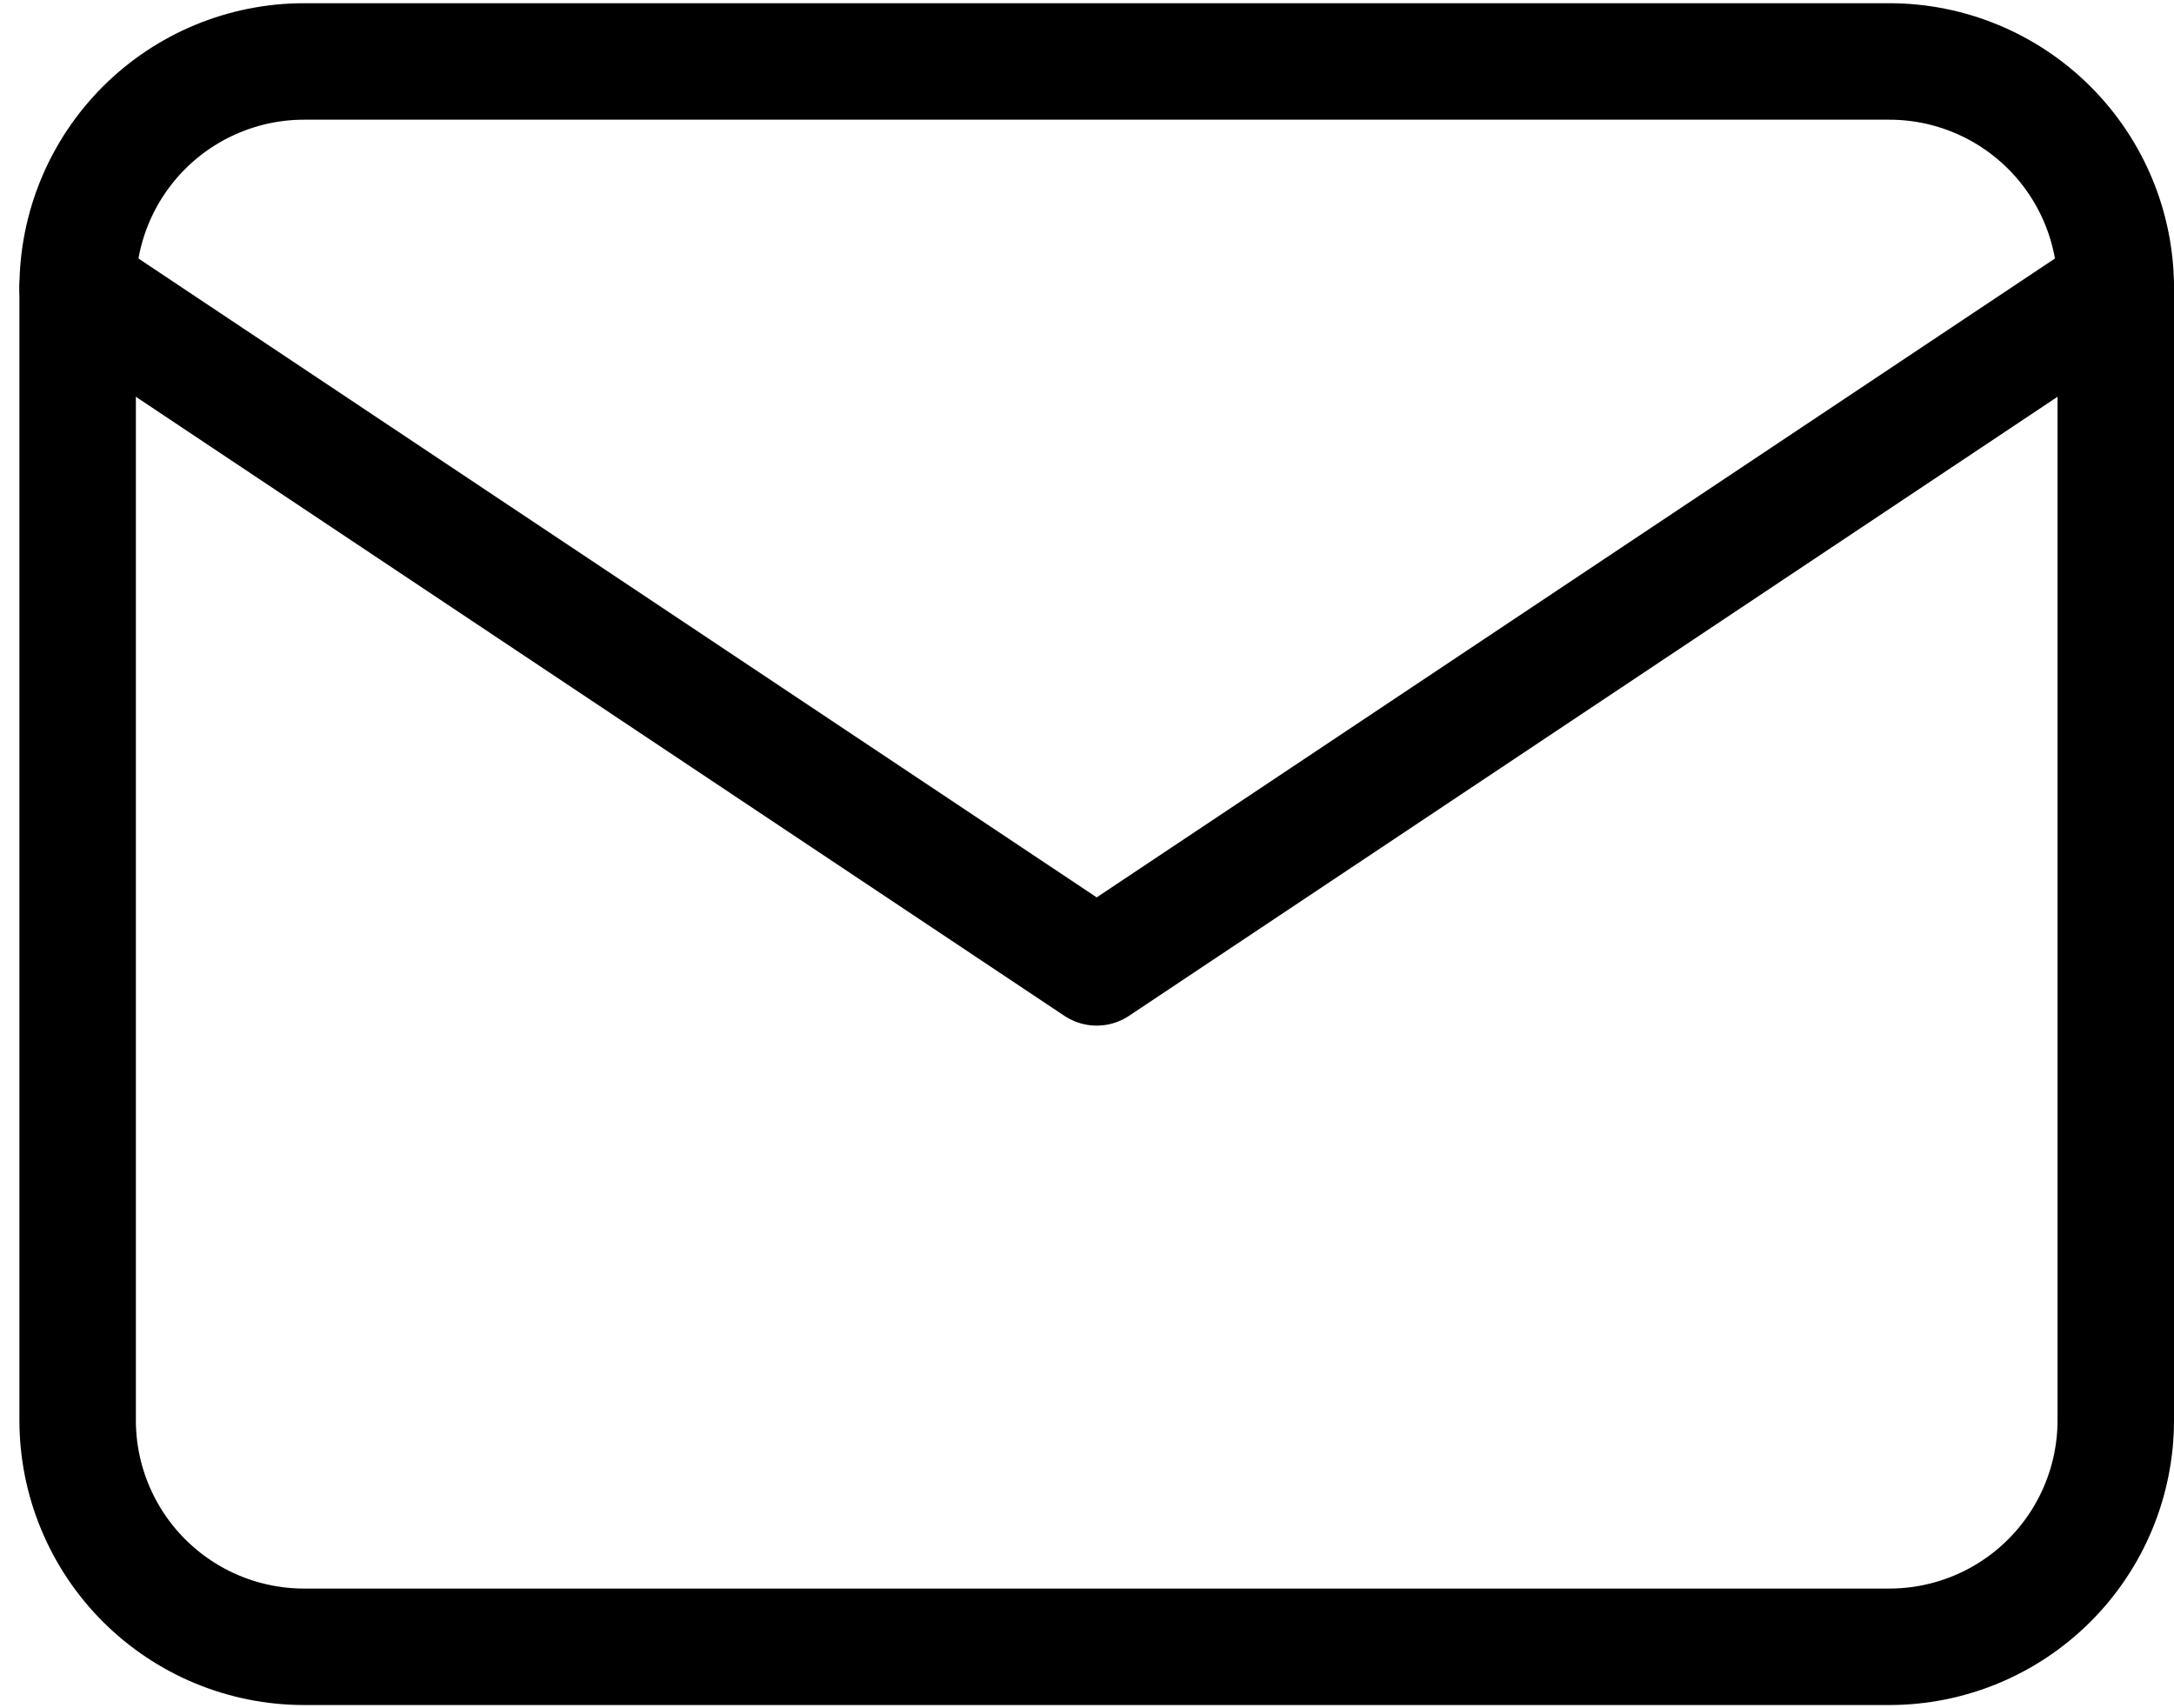
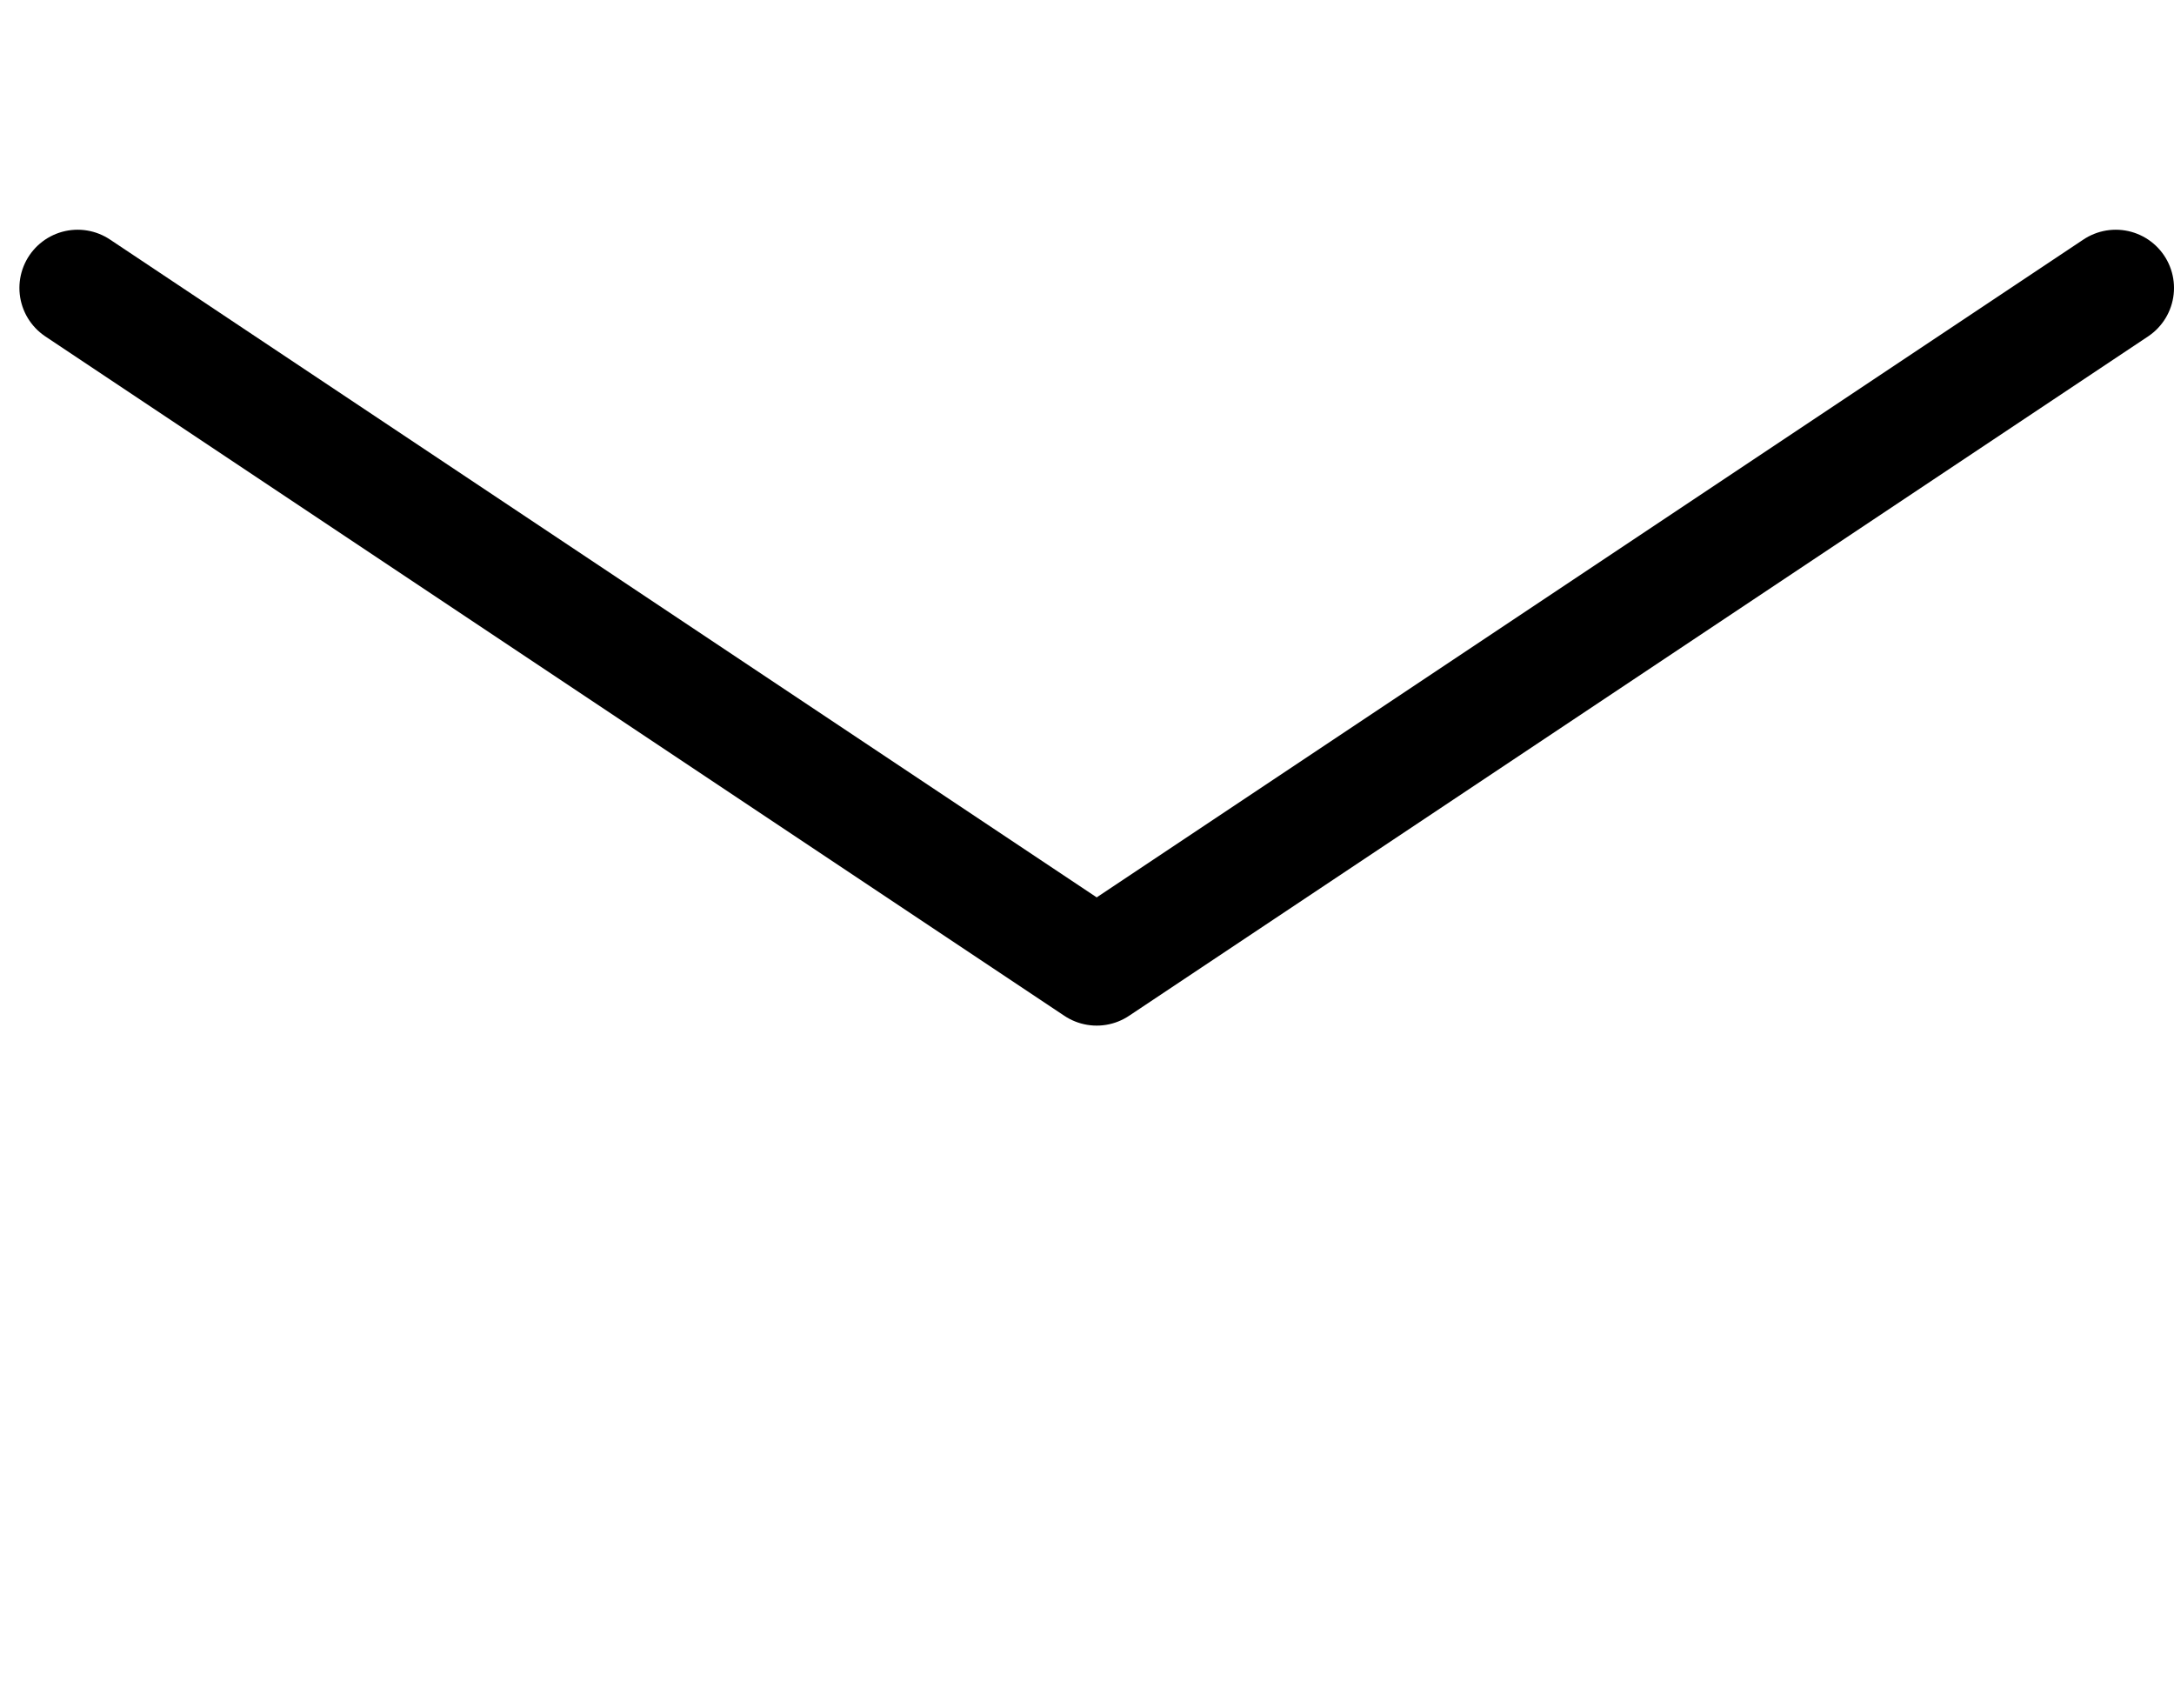
<svg xmlns="http://www.w3.org/2000/svg" width="56" height="44" viewBox="0 0 56 44" fill="none">
-   <path d="M2 7.417C2 5.869 2.615 4.386 3.709 3.292C4.803 2.198 6.286 1.583 7.833 1.583H48.667C50.214 1.583 51.697 2.198 52.791 3.292C53.885 4.386 54.5 5.869 54.5 7.417V36.583C54.5 38.13 53.885 39.614 52.791 40.708C51.697 41.802 50.214 42.417 48.667 42.417H7.833C6.286 42.417 4.803 41.802 3.709 40.708C2.615 39.614 2 38.13 2 36.583V7.417Z" stroke="black" stroke-width="3" stroke-linecap="round" stroke-linejoin="round" />
  <path d="M2 7.417L28.25 24.917L54.5 7.417" stroke="black" stroke-width="3" stroke-linecap="round" stroke-linejoin="round" />
</svg>